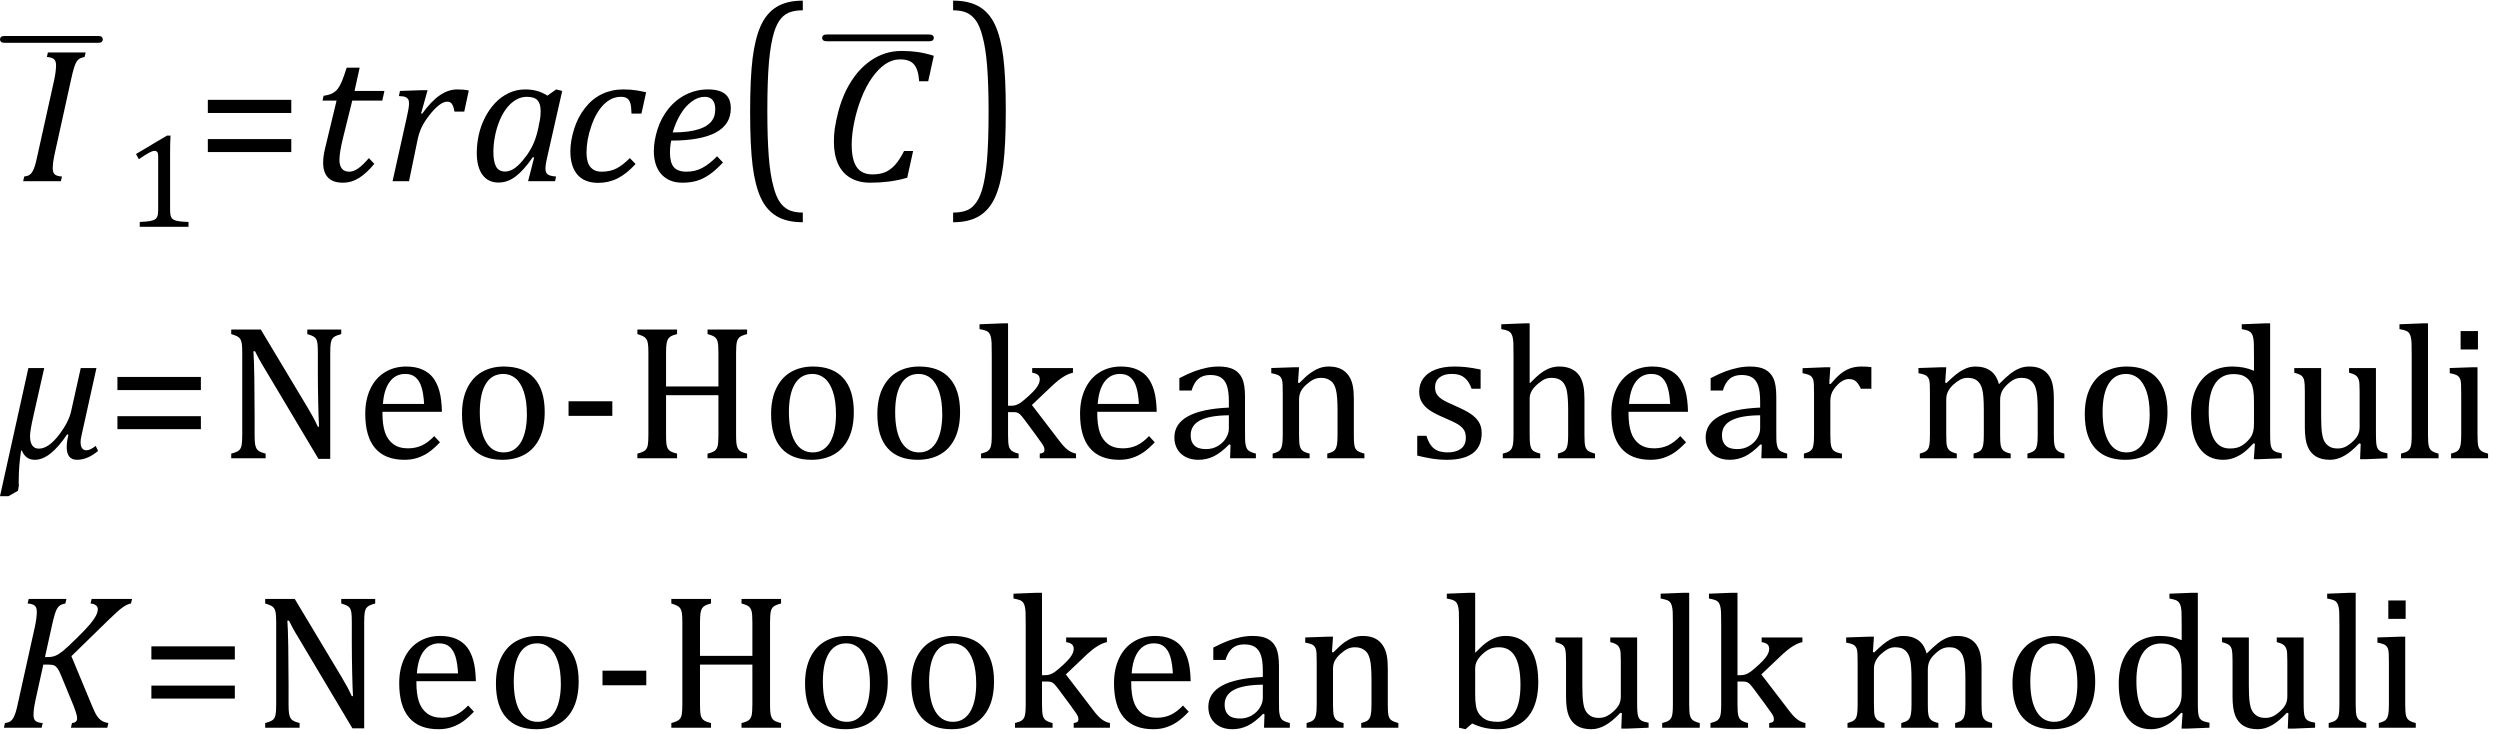
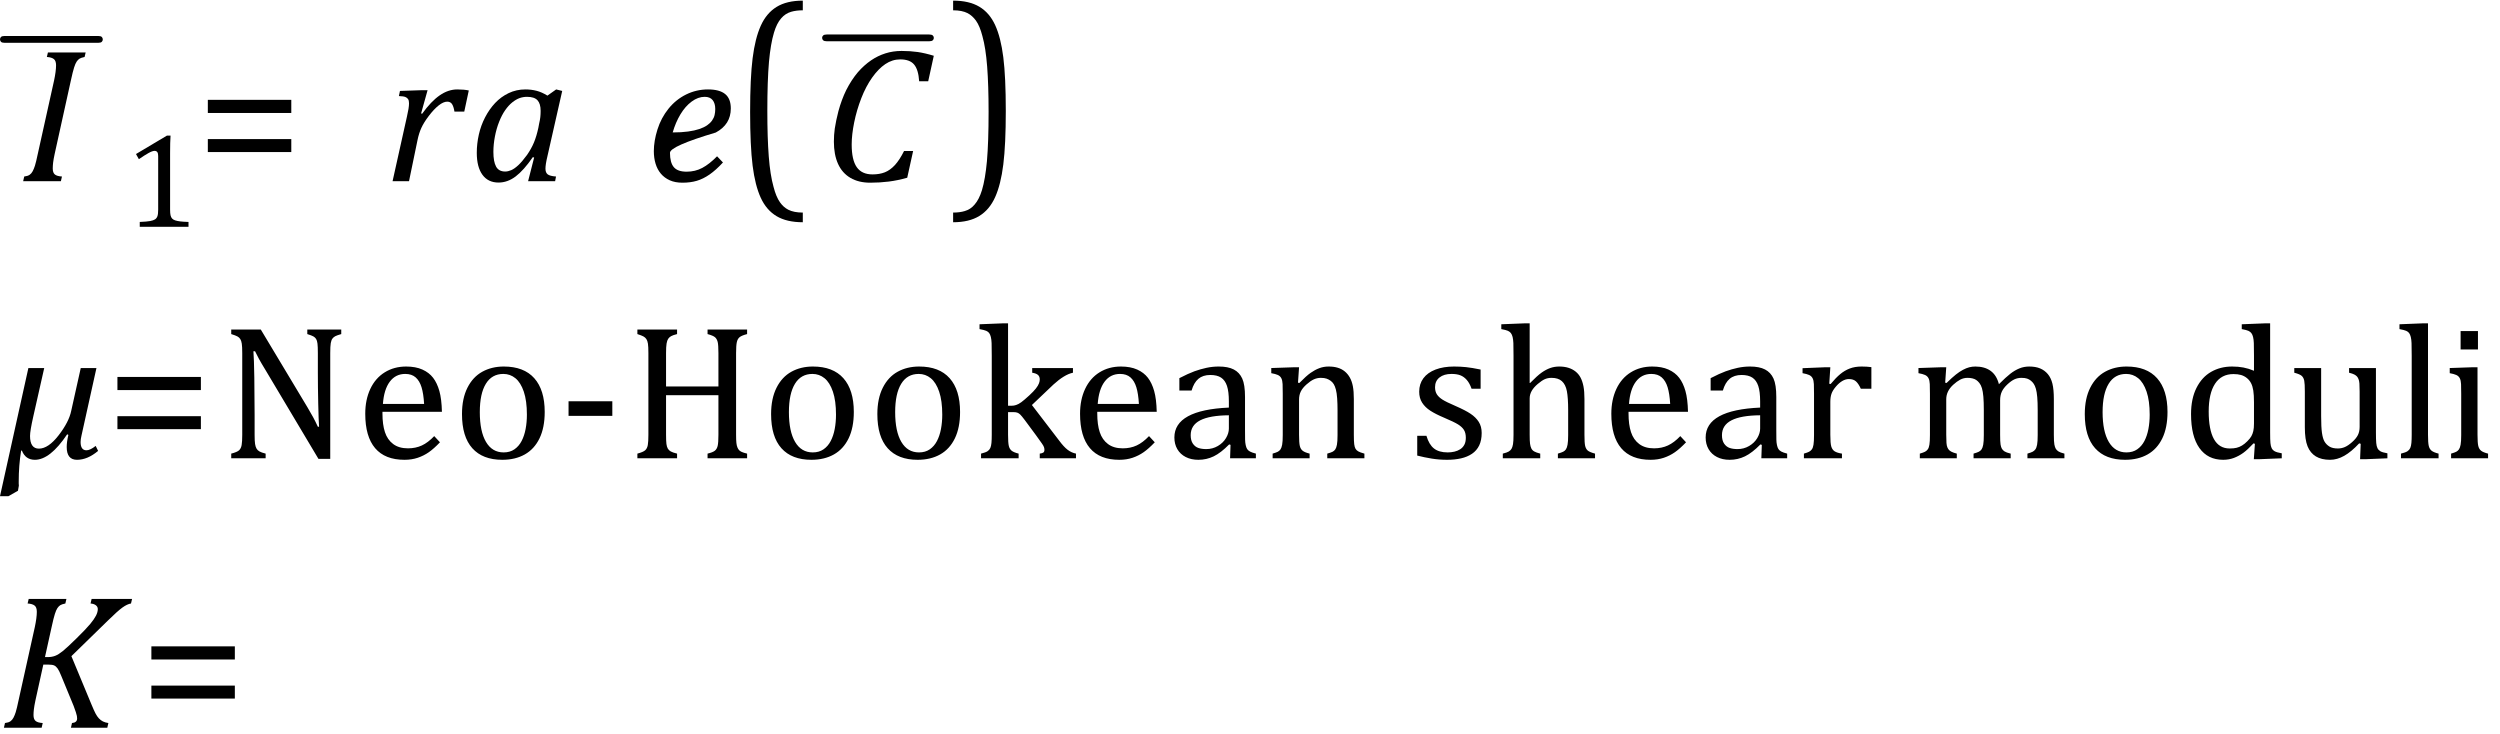
<svg xmlns="http://www.w3.org/2000/svg" stroke-dasharray="none" shape-rendering="auto" font-family="'Dialog'" width="258.813" text-rendering="auto" fill-opacity="1" contentScriptType="text/ecmascript" color-interpolation="auto" color-rendering="auto" preserveAspectRatio="xMidYMid meet" font-size="12" fill="black" stroke="black" image-rendering="auto" stroke-miterlimit="10" zoomAndPan="magnify" version="1.0" stroke-linecap="square" stroke-linejoin="miter" contentStyleType="text/css" font-style="normal" height="76" stroke-width="1" stroke-dashoffset="0" font-weight="normal" stroke-opacity="1" y="-31">
  <defs id="genericDefs" />
  <g>
    <g text-rendering="optimizeLegibility" transform="translate(1.992,18.758)" color-rendering="optimizeQuality" color-interpolation="linearRGB" image-rendering="optimizeQuality">
      <path d="M3.672 -2.844 Q3.547 -2.266 3.508 -1.93 Q3.469 -1.594 3.469 -1.312 Q3.469 -0.875 3.688 -0.695 Q3.906 -0.516 4.422 -0.484 L4.312 0 L0.406 0 L0.516 -0.484 Q0.891 -0.531 1.078 -0.664 Q1.266 -0.797 1.391 -1.031 Q1.516 -1.266 1.625 -1.602 Q1.734 -1.938 1.938 -2.906 L3.609 -10.438 Q3.703 -10.875 3.758 -11.289 Q3.812 -11.703 3.812 -12 Q3.812 -12.469 3.578 -12.648 Q3.344 -12.828 2.859 -12.859 L2.969 -13.328 L6.875 -13.328 L6.766 -12.859 Q6.391 -12.781 6.234 -12.68 Q6.078 -12.578 5.945 -12.383 Q5.812 -12.188 5.68 -11.773 Q5.547 -11.359 5.344 -10.422 L3.672 -2.844 Z" stroke="none" />
    </g>
    <g text-rendering="optimizeLegibility" transform="translate(0.219,15.555)" color-rendering="optimizeQuality" color-interpolation="linearRGB" image-rendering="optimizeQuality">
      <path d="M9.969 -11.125 L0.234 -11.125 Q-0.016 -11.125 -0.117 -11.227 Q-0.219 -11.328 -0.219 -11.484 Q-0.219 -11.625 -0.117 -11.727 Q-0.016 -11.828 0.234 -11.828 L9.969 -11.828 Q10.219 -11.828 10.32 -11.727 Q10.422 -11.625 10.422 -11.469 Q10.422 -11.328 10.32 -11.227 Q10.219 -11.125 9.969 -11.125 Z" stroke="none" />
    </g>
    <g text-rendering="optimizeLegibility" transform="translate(12.859,23.477)" color-rendering="optimizeQuality" color-interpolation="linearRGB" image-rendering="optimizeQuality">
      <path d="M4.75 -1.781 Q4.75 -1.391 4.797 -1.188 Q4.844 -0.984 4.953 -0.859 Q5.062 -0.734 5.273 -0.664 Q5.484 -0.594 5.805 -0.555 Q6.125 -0.516 6.656 -0.5 L6.656 0 L1.609 0 L1.609 -0.5 Q2.359 -0.531 2.688 -0.594 Q3.016 -0.656 3.188 -0.766 Q3.359 -0.875 3.438 -1.094 Q3.516 -1.312 3.516 -1.781 L3.516 -7.328 Q3.516 -7.609 3.422 -7.734 Q3.328 -7.859 3.141 -7.859 Q2.922 -7.859 2.516 -7.633 Q2.109 -7.406 1.516 -7 L1.219 -7.531 L4.422 -9.438 L4.797 -9.438 Q4.75 -8.781 4.75 -7.625 L4.75 -1.781 Z" stroke="none" />
    </g>
    <g text-rendering="optimizeLegibility" transform="translate(20.297,18.758)" color-rendering="optimizeQuality" color-interpolation="linearRGB" image-rendering="optimizeQuality">
      <path d="M1.219 -7.062 L1.219 -8.422 L9.859 -8.422 L9.859 -7.062 L1.219 -7.062 ZM1.219 -3.016 L1.219 -4.359 L9.859 -4.359 L9.859 -3.016 L1.219 -3.016 Z" stroke="none" />
    </g>
    <g text-rendering="optimizeLegibility" transform="translate(32.156,18.758)" color-rendering="optimizeQuality" color-interpolation="linearRGB" image-rendering="optimizeQuality">
-       <path d="M6.594 -1.797 Q5.797 -0.828 5.016 -0.336 Q4.234 0.156 3.344 0.156 Q2.312 0.156 1.805 -0.375 Q1.297 -0.906 1.297 -1.906 Q1.297 -2.516 1.469 -3.281 L2.688 -8.344 L1.234 -8.344 L1.344 -8.844 Q1.922 -8.922 2.258 -9.102 Q2.594 -9.281 2.82 -9.578 Q3.047 -9.875 3.242 -10.352 Q3.438 -10.828 3.734 -11.75 L5.078 -11.75 L4.547 -9.344 L7.641 -9.344 L7.422 -8.344 L4.312 -8.344 L3.375 -4.562 Q2.984 -2.984 2.984 -2.203 Q2.984 -1.609 3.242 -1.297 Q3.5 -0.984 4 -0.984 Q4.453 -0.984 4.945 -1.336 Q5.438 -1.688 6.031 -2.391 L6.594 -1.797 Z" stroke="none" />
-     </g>
+       </g>
    <g text-rendering="optimizeLegibility" transform="translate(39.797,18.758)" color-rendering="optimizeQuality" color-interpolation="linearRGB" image-rendering="optimizeQuality">
      <path d="M3.891 -9.422 L4.469 -9.422 L3.797 -7.016 L3.906 -6.984 Q4.828 -8.266 5.719 -8.883 Q6.609 -9.5 7.547 -9.5 Q8.25 -9.5 8.734 -9.391 L8.266 -7.203 L7.25 -7.203 Q7.172 -7.703 7.008 -7.969 Q6.844 -8.234 6.5 -8.234 Q6.109 -8.234 5.617 -7.844 Q5.125 -7.453 4.602 -6.766 Q4.078 -6.078 3.82 -5.508 Q3.562 -4.938 3.422 -4.234 L2.547 0 L0.844 0 L2.328 -6.672 Q2.547 -7.594 2.547 -8.062 Q2.547 -8.344 2.453 -8.492 Q2.359 -8.641 2.164 -8.719 Q1.969 -8.797 1.5 -8.812 L1.609 -9.344 L3.891 -9.422 Z" stroke="none" />
    </g>
    <g text-rendering="optimizeLegibility" transform="translate(48.531,18.758)" color-rendering="optimizeQuality" color-interpolation="linearRGB" image-rendering="optimizeQuality">
      <path d="M8.141 -8.859 L9.047 -9.5 L9.672 -9.344 L8.172 -2.719 Q8.031 -2.125 7.984 -1.812 Q7.938 -1.5 7.938 -1.297 Q7.938 -0.891 8.164 -0.711 Q8.391 -0.531 9.031 -0.484 L8.938 0 L6.141 0 L6.766 -2.453 L6.625 -2.484 Q5.688 -1.125 4.852 -0.492 Q4.016 0.141 3.078 0.141 Q2 0.141 1.414 -0.664 Q0.828 -1.469 0.828 -2.938 Q0.828 -3.875 1.039 -4.82 Q1.25 -5.766 1.688 -6.609 Q2.125 -7.453 2.727 -8.094 Q3.328 -8.734 4.125 -9.117 Q4.922 -9.5 5.859 -9.5 Q6.469 -9.5 7.016 -9.359 Q7.562 -9.219 8.141 -8.859 ZM7.281 -5.953 Q7.375 -6.344 7.406 -6.641 Q7.438 -6.938 7.438 -7.281 Q7.438 -8.031 7.109 -8.383 Q6.781 -8.734 6.031 -8.734 Q5.625 -8.734 5.258 -8.602 Q4.891 -8.469 4.508 -8.164 Q4.125 -7.859 3.773 -7.359 Q3.422 -6.859 3.141 -6.148 Q2.859 -5.438 2.703 -4.617 Q2.547 -3.797 2.547 -3.031 Q2.547 -2.016 2.828 -1.508 Q3.109 -1 3.766 -1 Q4.062 -1 4.391 -1.141 Q4.719 -1.281 5.117 -1.648 Q5.516 -2.016 6.031 -2.719 Q6.484 -3.375 6.75 -4.016 Q7.016 -4.656 7.203 -5.531 L7.281 -5.953 Z" stroke="none" />
    </g>
    <g text-rendering="optimizeLegibility" transform="translate(58.203,18.758)" color-rendering="optimizeQuality" color-interpolation="linearRGB" image-rendering="optimizeQuality">
-       <path d="M7.172 -7 Q7.156 -7.734 7.055 -8.07 Q6.953 -8.406 6.727 -8.57 Q6.5 -8.734 6.078 -8.734 Q5.094 -8.734 4.305 -7.945 Q3.516 -7.156 3.016 -5.719 Q2.516 -4.281 2.516 -2.953 Q2.516 -2.547 2.594 -2.18 Q2.672 -1.812 2.852 -1.555 Q3.031 -1.297 3.328 -1.141 Q3.625 -0.984 4.078 -0.984 Q4.969 -0.984 5.617 -1.32 Q6.266 -1.656 7 -2.391 L7.594 -1.781 Q6.672 -0.766 5.742 -0.297 Q4.812 0.172 3.734 0.172 Q2.312 0.172 1.578 -0.672 Q0.844 -1.516 0.844 -3.109 Q0.844 -4.156 1.234 -5.406 Q1.625 -6.656 2.383 -7.609 Q3.141 -8.562 4.141 -9.031 Q5.141 -9.5 6.297 -9.5 Q7.078 -9.5 7.656 -9.406 Q8.234 -9.312 8.688 -9.203 L8.203 -7 L7.172 -7 Z" stroke="none" />
-     </g>
+       </g>
    <g text-rendering="optimizeLegibility" transform="translate(66.891,18.758)" color-rendering="optimizeQuality" color-interpolation="linearRGB" image-rendering="optimizeQuality">
-       <path d="M7.953 -1.938 Q7.234 -1.156 6.57 -0.695 Q5.906 -0.234 5.242 -0.039 Q4.578 0.156 3.766 0.156 Q3 0.156 2.445 -0.094 Q1.891 -0.344 1.523 -0.781 Q1.156 -1.219 0.977 -1.812 Q0.797 -2.406 0.797 -3.109 Q0.797 -4.156 1.172 -5.352 Q1.547 -6.547 2.312 -7.5 Q3.078 -8.453 4.141 -8.977 Q5.203 -9.5 6.406 -9.5 Q7.594 -9.5 8.18 -9.023 Q8.766 -8.547 8.766 -7.531 Q8.766 -5.875 7.211 -5.039 Q5.656 -4.203 2.594 -4.203 Q2.469 -3.625 2.469 -2.938 Q2.469 -1.922 2.867 -1.453 Q3.266 -0.984 4.188 -0.984 Q5.078 -0.984 5.812 -1.375 Q6.547 -1.766 7.344 -2.578 L7.953 -1.938 ZM2.75 -5.047 Q3.656 -5.047 4.336 -5.141 Q5.016 -5.234 5.5 -5.398 Q5.984 -5.562 6.305 -5.781 Q6.625 -6 6.82 -6.273 Q7.016 -6.547 7.086 -6.844 Q7.156 -7.141 7.156 -7.469 Q7.156 -8.062 6.883 -8.398 Q6.609 -8.734 6.062 -8.734 Q5.375 -8.734 4.711 -8.242 Q4.047 -7.75 3.547 -6.914 Q3.047 -6.078 2.75 -5.047 Z" stroke="none" />
+       <path d="M7.953 -1.938 Q7.234 -1.156 6.57 -0.695 Q5.906 -0.234 5.242 -0.039 Q4.578 0.156 3.766 0.156 Q3 0.156 2.445 -0.094 Q1.891 -0.344 1.523 -0.781 Q1.156 -1.219 0.977 -1.812 Q0.797 -2.406 0.797 -3.109 Q0.797 -4.156 1.172 -5.352 Q1.547 -6.547 2.312 -7.5 Q3.078 -8.453 4.141 -8.977 Q5.203 -9.5 6.406 -9.5 Q7.594 -9.5 8.18 -9.023 Q8.766 -8.547 8.766 -7.531 Q8.766 -5.875 7.211 -5.039 Q2.469 -3.625 2.469 -2.938 Q2.469 -1.922 2.867 -1.453 Q3.266 -0.984 4.188 -0.984 Q5.078 -0.984 5.812 -1.375 Q6.547 -1.766 7.344 -2.578 L7.953 -1.938 ZM2.75 -5.047 Q3.656 -5.047 4.336 -5.141 Q5.016 -5.234 5.5 -5.398 Q5.984 -5.562 6.305 -5.781 Q6.625 -6 6.82 -6.273 Q7.016 -6.547 7.086 -6.844 Q7.156 -7.141 7.156 -7.469 Q7.156 -8.062 6.883 -8.398 Q6.609 -8.734 6.062 -8.734 Q5.375 -8.734 4.711 -8.242 Q4.047 -7.75 3.547 -6.914 Q3.047 -6.078 2.75 -5.047 Z" stroke="none" />
    </g>
    <g text-rendering="optimizeLegibility" transform="translate(75.891,17.67) matrix(1,0,0,1.256,0,0)" color-rendering="optimizeQuality" color-interpolation="linearRGB" image-rendering="optimizeQuality">
      <path d="M7.219 4.25 Q5.562 4.25 4.508 3.75 Q3.453 3.25 2.867 2.234 Q2.281 1.219 2.023 -0.414 Q1.766 -2.047 1.766 -4.844 Q1.766 -7.625 2.023 -9.266 Q2.281 -10.906 2.867 -11.945 Q3.453 -12.984 4.508 -13.5 Q5.562 -14.016 7.219 -14.016 L7.219 -13.219 Q6.531 -13.219 6 -13.094 Q5.406 -12.953 4.984 -12.562 Q4.516 -12.141 4.234 -11.375 Q3.891 -10.469 3.719 -8.984 Q3.547 -7.406 3.547 -4.922 Q3.547 -2.719 3.695 -1.18 Q3.844 0.359 4.188 1.328 Q4.453 2.156 4.859 2.609 Q5.219 3.016 5.719 3.219 Q6.297 3.453 7.219 3.453 L7.219 4.25 Z" stroke="none" />
    </g>
    <g text-rendering="optimizeLegibility" transform="translate(85.109,18.758)" color-rendering="optimizeQuality" color-interpolation="linearRGB" image-rendering="optimizeQuality">
      <path d="M11.562 -12.984 L10.984 -10.344 L10.047 -10.344 Q9.969 -11.547 9.523 -12.078 Q9.078 -12.609 8.094 -12.609 Q7.266 -12.609 6.547 -12.125 Q5.828 -11.641 5.18 -10.727 Q4.531 -9.812 4.055 -8.586 Q3.578 -7.359 3.32 -6.086 Q3.062 -4.812 3.062 -3.797 Q3.062 -2.203 3.586 -1.453 Q4.109 -0.703 5.219 -0.703 Q5.953 -0.703 6.5 -0.922 Q7.047 -1.141 7.531 -1.664 Q8.016 -2.188 8.484 -3.125 L9.422 -3.125 L8.812 -0.359 Q7.828 -0.078 6.898 0.039 Q5.969 0.156 4.984 0.156 Q3.781 0.156 2.93 -0.344 Q2.078 -0.844 1.648 -1.797 Q1.219 -2.75 1.219 -4.094 Q1.219 -4.797 1.312 -5.453 Q1.438 -6.281 1.688 -7.25 Q2.016 -8.453 2.5 -9.438 Q3.031 -10.484 3.703 -11.281 Q4.344 -12.016 5.078 -12.516 Q5.766 -12.984 6.555 -13.234 Q7.344 -13.484 8.234 -13.484 Q9.125 -13.484 9.883 -13.375 Q10.641 -13.266 11.562 -12.984 Z" stroke="none" />
    </g>
    <g text-rendering="optimizeLegibility" transform="translate(85.347,15.398) matrix(1.087,0,0,1,0,0)" color-rendering="optimizeQuality" color-interpolation="linearRGB" image-rendering="optimizeQuality">
      <path d="M9.969 -11.125 L0.234 -11.125 Q-0.016 -11.125 -0.117 -11.227 Q-0.219 -11.328 -0.219 -11.484 Q-0.219 -11.625 -0.117 -11.727 Q-0.016 -11.828 0.234 -11.828 L9.969 -11.828 Q10.219 -11.828 10.32 -11.727 Q10.422 -11.625 10.422 -11.469 Q10.422 -11.328 10.32 -11.227 Q10.219 -11.125 9.969 -11.125 Z" stroke="none" />
    </g>
    <g text-rendering="optimizeLegibility" transform="translate(98.25,17.67) matrix(1,0,0,1.256,0,0)" color-rendering="optimizeQuality" color-interpolation="linearRGB" image-rendering="optimizeQuality">
      <path d="M0.422 -14.016 Q2.078 -14.016 3.133 -13.516 Q4.188 -13.016 4.773 -12 Q5.359 -10.984 5.617 -9.352 Q5.875 -7.719 5.875 -4.922 Q5.875 -2.156 5.617 -0.508 Q5.359 1.141 4.773 2.18 Q4.188 3.219 3.133 3.734 Q2.078 4.25 0.422 4.25 L0.422 3.453 Q1.109 3.453 1.625 3.328 Q2.234 3.188 2.641 2.797 Q3.109 2.375 3.406 1.609 Q3.75 0.703 3.922 -0.781 Q4.094 -2.359 4.094 -4.844 Q4.094 -7.047 3.945 -8.586 Q3.797 -10.125 3.453 -11.094 Q3.188 -11.922 2.781 -12.375 Q2.406 -12.781 1.922 -12.984 Q1.344 -13.219 0.422 -13.219 L0.422 -14.016 Z" stroke="none" />
    </g>
    <g text-rendering="optimizeLegibility" transform="translate(0.094,47.445)" color-rendering="optimizeQuality" color-interpolation="linearRGB" image-rendering="optimizeQuality">
      <path d="M10.062 -0.766 Q8.969 0.156 7.875 0.156 Q6.812 0.156 6.812 -1.172 Q6.812 -1.688 6.984 -2.422 L6.859 -2.484 Q5.094 0.156 3.516 0.156 Q2.547 0.156 2.172 -0.797 L2.094 -0.797 Q1.844 0.734 1.844 2.406 L1.844 2.625 Q1.844 2.719 1.859 2.828 L1.766 3.359 L0.781 3.922 L-0.094 3.922 L2.844 -9.344 L4.484 -9.344 L3.359 -4.359 Q3.016 -2.844 3.016 -2.312 Q3.016 -1 3.938 -1 Q4.906 -1 5.977 -2.383 Q7.047 -3.766 7.281 -4.922 L8.266 -9.344 L9.891 -9.344 L8.344 -2.359 Q8.25 -1.969 8.25 -1.688 Q8.25 -0.828 8.859 -0.828 Q9.234 -0.828 9.812 -1.281 L10.062 -0.766 Z" stroke="none" />
    </g>
    <g text-rendering="optimizeLegibility" transform="translate(10.938,47.445)" color-rendering="optimizeQuality" color-interpolation="linearRGB" image-rendering="optimizeQuality">
      <path d="M1.219 -7.062 L1.219 -8.422 L9.859 -8.422 L9.859 -7.062 L1.219 -7.062 ZM1.219 -3.016 L1.219 -4.359 L9.859 -4.359 L9.859 -3.016 L1.219 -3.016 Z" stroke="none" />
    </g>
    <g text-rendering="optimizeLegibility" transform="translate(22.797,47.445)" color-rendering="optimizeQuality" color-interpolation="linearRGB" image-rendering="optimizeQuality">
      <path d="M9.031 -5.281 Q9.375 -4.703 9.617 -4.258 Q9.859 -3.812 10.109 -3.266 L10.234 -3.266 Q10.188 -3.875 10.148 -5.641 Q10.109 -7.406 10.109 -8.844 L10.109 -10.891 Q10.109 -11.562 10.07 -11.875 Q10.031 -12.188 9.93 -12.352 Q9.828 -12.516 9.648 -12.617 Q9.469 -12.719 9.016 -12.859 L9.016 -13.328 L12.531 -13.328 L12.531 -12.859 Q12.094 -12.734 11.914 -12.641 Q11.734 -12.547 11.617 -12.391 Q11.5 -12.234 11.445 -11.922 Q11.391 -11.609 11.391 -10.891 L11.391 0.062 L10.172 0.062 L4.734 -9.062 Q4.219 -9.906 4.008 -10.297 Q3.797 -10.688 3.609 -11.078 L3.438 -11.078 Q3.5 -10.328 3.531 -8.359 Q3.562 -6.391 3.562 -4.438 L3.562 -2.438 Q3.562 -1.781 3.609 -1.484 Q3.656 -1.188 3.758 -1.008 Q3.859 -0.828 4.062 -0.711 Q4.266 -0.594 4.703 -0.484 L4.703 0 L1.141 0 L1.141 -0.484 Q1.75 -0.641 1.953 -0.828 Q2.156 -1.016 2.219 -1.367 Q2.281 -1.719 2.281 -2.438 L2.281 -10.891 Q2.281 -11.562 2.234 -11.867 Q2.188 -12.172 2.078 -12.344 Q1.969 -12.516 1.781 -12.617 Q1.594 -12.719 1.141 -12.859 L1.141 -13.328 L4.203 -13.328 L9.031 -5.281 ZM22.75 -1.656 Q22.125 -1 21.602 -0.633 Q21.078 -0.266 20.453 -0.055 Q19.828 0.156 19.078 0.156 Q17.062 0.156 16.039 -1.047 Q15.016 -2.25 15.016 -4.609 Q15.016 -6.062 15.539 -7.18 Q16.062 -8.297 17.031 -8.898 Q18 -9.5 19.25 -9.5 Q20.234 -9.5 20.93 -9.188 Q21.625 -8.875 22.039 -8.336 Q22.453 -7.797 22.688 -6.969 Q22.922 -6.141 22.953 -4.812 L16.797 -4.812 L16.797 -4.641 Q16.797 -3.484 17.055 -2.703 Q17.312 -1.922 17.906 -1.477 Q18.5 -1.031 19.438 -1.031 Q20.234 -1.031 20.875 -1.328 Q21.516 -1.625 22.156 -2.297 L22.75 -1.656 ZM21.109 -5.625 Q21.047 -6.688 20.844 -7.352 Q20.641 -8.016 20.234 -8.375 Q19.828 -8.734 19.156 -8.734 Q18.156 -8.734 17.555 -7.93 Q16.953 -7.125 16.844 -5.625 L21.109 -5.625 ZM29.203 0.156 Q27.172 0.156 26.102 -1.039 Q25.031 -2.234 25.031 -4.578 Q25.031 -6.188 25.594 -7.305 Q26.156 -8.422 27.133 -8.961 Q28.109 -9.5 29.359 -9.5 Q31.438 -9.5 32.516 -8.289 Q33.594 -7.078 33.594 -4.797 Q33.594 -3.172 33.055 -2.062 Q32.516 -0.953 31.531 -0.398 Q30.547 0.156 29.203 0.156 ZM26.875 -4.781 Q26.875 -2.781 27.516 -1.695 Q28.156 -0.609 29.344 -0.609 Q30 -0.609 30.461 -0.93 Q30.922 -1.25 31.203 -1.789 Q31.484 -2.328 31.617 -3.031 Q31.75 -3.734 31.75 -4.516 Q31.75 -5.953 31.43 -6.898 Q31.109 -7.844 30.562 -8.289 Q30.016 -8.734 29.312 -8.734 Q28.125 -8.734 27.5 -7.711 Q26.875 -6.688 26.875 -4.781 ZM40.594 -4.391 L36.062 -4.391 L36.062 -5.906 L40.594 -5.906 L40.594 -4.391 ZM53.406 -2.438 Q53.406 -1.875 53.438 -1.594 Q53.469 -1.312 53.539 -1.141 Q53.609 -0.969 53.703 -0.859 Q53.797 -0.75 53.977 -0.664 Q54.156 -0.578 54.547 -0.484 L54.547 0 L50.453 0 L50.453 -0.484 Q50.984 -0.609 51.203 -0.781 Q51.422 -0.953 51.5 -1.289 Q51.578 -1.625 51.578 -2.438 L51.578 -6.531 L46.156 -6.531 L46.156 -2.438 Q46.156 -1.781 46.195 -1.484 Q46.234 -1.188 46.336 -1.008 Q46.438 -0.828 46.641 -0.711 Q46.844 -0.594 47.297 -0.484 L47.297 0 L43.188 0 L43.188 -0.484 Q43.781 -0.641 43.992 -0.828 Q44.203 -1.016 44.266 -1.367 Q44.328 -1.719 44.328 -2.438 L44.328 -10.891 Q44.328 -11.562 44.281 -11.867 Q44.234 -12.172 44.117 -12.344 Q44 -12.516 43.812 -12.617 Q43.625 -12.719 43.188 -12.859 L43.188 -13.328 L47.297 -13.328 L47.297 -12.859 Q46.859 -12.75 46.672 -12.641 Q46.484 -12.531 46.375 -12.367 Q46.266 -12.203 46.211 -11.883 Q46.156 -11.562 46.156 -10.891 L46.156 -7.438 L51.578 -7.438 L51.578 -10.891 Q51.578 -11.734 51.5 -12.047 Q51.422 -12.359 51.227 -12.531 Q51.031 -12.703 50.453 -12.859 L50.453 -13.328 L54.547 -13.328 L54.547 -12.859 Q54 -12.719 53.781 -12.547 Q53.562 -12.375 53.484 -12.031 Q53.406 -11.688 53.406 -10.891 L53.406 -2.438 ZM61.203 0.156 Q59.172 0.156 58.102 -1.039 Q57.031 -2.234 57.031 -4.578 Q57.031 -6.188 57.594 -7.305 Q58.156 -8.422 59.133 -8.961 Q60.109 -9.5 61.359 -9.5 Q63.438 -9.5 64.516 -8.289 Q65.594 -7.078 65.594 -4.797 Q65.594 -3.172 65.055 -2.062 Q64.516 -0.953 63.531 -0.398 Q62.547 0.156 61.203 0.156 ZM58.875 -4.781 Q58.875 -2.781 59.516 -1.695 Q60.156 -0.609 61.344 -0.609 Q62 -0.609 62.461 -0.93 Q62.922 -1.25 63.203 -1.789 Q63.484 -2.328 63.617 -3.031 Q63.75 -3.734 63.75 -4.516 Q63.75 -5.953 63.43 -6.898 Q63.109 -7.844 62.562 -8.289 Q62.016 -8.734 61.312 -8.734 Q60.125 -8.734 59.5 -7.711 Q58.875 -6.688 58.875 -4.781 ZM72.203 0.156 Q70.172 0.156 69.102 -1.039 Q68.031 -2.234 68.031 -4.578 Q68.031 -6.188 68.594 -7.305 Q69.156 -8.422 70.133 -8.961 Q71.109 -9.5 72.359 -9.5 Q74.438 -9.5 75.516 -8.289 Q76.594 -7.078 76.594 -4.797 Q76.594 -3.172 76.055 -2.062 Q75.516 -0.953 74.531 -0.398 Q73.547 0.156 72.203 0.156 ZM69.875 -4.781 Q69.875 -2.781 70.516 -1.695 Q71.156 -0.609 72.344 -0.609 Q73 -0.609 73.461 -0.93 Q73.922 -1.25 74.203 -1.789 Q74.484 -2.328 74.617 -3.031 Q74.75 -3.734 74.75 -4.516 Q74.75 -5.953 74.43 -6.898 Q74.109 -7.844 73.562 -8.289 Q73.016 -8.734 72.312 -8.734 Q71.125 -8.734 70.5 -7.711 Q69.875 -6.688 69.875 -4.781 ZM81.562 -5.438 L81.875 -5.438 Q82.188 -5.438 82.391 -5.516 Q82.641 -5.594 82.93 -5.805 Q83.219 -6.016 83.766 -6.516 Q84.219 -6.938 84.445 -7.227 Q84.672 -7.516 84.766 -7.766 Q84.844 -7.969 84.844 -8.172 Q84.844 -8.469 84.656 -8.633 Q84.469 -8.797 84.062 -8.859 L84.062 -9.344 L88.281 -9.344 L88.281 -8.859 Q87.828 -8.766 87.32 -8.453 Q86.812 -8.141 86.266 -7.641 L84.031 -5.516 L86.844 -1.844 Q87.328 -1.188 87.727 -0.883 Q88.125 -0.578 88.594 -0.484 L88.594 0 L84.844 0 L84.844 -0.484 Q85.094 -0.516 85.211 -0.594 Q85.328 -0.672 85.328 -0.875 Q85.328 -1.016 85.281 -1.156 Q85.234 -1.297 85.062 -1.539 Q84.891 -1.781 84.453 -2.391 L83.297 -3.953 Q82.969 -4.391 82.82 -4.531 Q82.672 -4.672 82.516 -4.727 Q82.359 -4.781 82.109 -4.781 L81.562 -4.781 L81.562 -2.438 Q81.562 -1.609 81.641 -1.281 Q81.719 -0.953 81.938 -0.781 Q82.156 -0.609 82.656 -0.484 L82.656 0 L78.766 0 L78.766 -0.484 Q79.266 -0.609 79.453 -0.742 Q79.641 -0.875 79.727 -1.07 Q79.812 -1.266 79.844 -1.594 Q79.875 -1.922 79.875 -2.438 L79.875 -10.609 Q79.875 -11.547 79.859 -11.922 Q79.844 -12.297 79.781 -12.555 Q79.719 -12.812 79.609 -12.961 Q79.5 -13.109 79.305 -13.195 Q79.109 -13.281 78.609 -13.375 L78.609 -13.875 L80.969 -13.969 L81.562 -13.969 L81.562 -5.438 ZM96.75 -1.656 Q96.125 -1 95.602 -0.633 Q95.078 -0.266 94.453 -0.055 Q93.828 0.156 93.078 0.156 Q91.062 0.156 90.039 -1.047 Q89.016 -2.25 89.016 -4.609 Q89.016 -6.062 89.539 -7.18 Q90.062 -8.297 91.031 -8.898 Q92 -9.5 93.25 -9.5 Q94.234 -9.5 94.93 -9.188 Q95.625 -8.875 96.039 -8.336 Q96.453 -7.797 96.688 -6.969 Q96.922 -6.141 96.953 -4.812 L90.797 -4.812 L90.797 -4.641 Q90.797 -3.484 91.055 -2.703 Q91.312 -1.922 91.906 -1.477 Q92.5 -1.031 93.438 -1.031 Q94.234 -1.031 94.875 -1.328 Q95.516 -1.625 96.156 -2.297 L96.75 -1.656 ZM95.109 -5.625 Q95.047 -6.688 94.844 -7.352 Q94.641 -8.016 94.234 -8.375 Q93.828 -8.734 93.156 -8.734 Q92.156 -8.734 91.555 -7.93 Q90.953 -7.125 90.844 -5.625 L95.109 -5.625 ZM104.594 -1.391 L104.453 -1.438 Q103.594 -0.562 102.852 -0.203 Q102.109 0.156 101.266 0.156 Q100.516 0.156 99.953 -0.133 Q99.391 -0.422 99.086 -0.945 Q98.781 -1.469 98.781 -2.156 Q98.781 -3.578 100.195 -4.352 Q101.609 -5.125 104.422 -5.25 L104.422 -5.891 Q104.422 -6.906 104.227 -7.492 Q104.031 -8.078 103.617 -8.352 Q103.203 -8.625 102.5 -8.625 Q101.734 -8.625 101.266 -8.227 Q100.797 -7.828 100.562 -7.016 L99.297 -7.016 L99.297 -8.297 Q100.234 -8.781 100.859 -9.008 Q101.484 -9.234 102.109 -9.367 Q102.734 -9.5 103.375 -9.5 Q104.344 -9.5 104.93 -9.195 Q105.516 -8.891 105.805 -8.258 Q106.094 -7.625 106.094 -6.344 L106.094 -2.938 Q106.094 -2.219 106.102 -1.922 Q106.109 -1.625 106.164 -1.367 Q106.219 -1.109 106.312 -0.961 Q106.406 -0.812 106.602 -0.703 Q106.797 -0.594 107.219 -0.484 L107.219 0 L104.547 0 L104.594 -1.391 ZM104.422 -4.453 Q102.438 -4.438 101.453 -3.93 Q100.469 -3.422 100.469 -2.391 Q100.469 -1.844 100.695 -1.516 Q100.922 -1.188 101.266 -1.07 Q101.609 -0.953 102.078 -0.953 Q102.734 -0.953 103.281 -1.273 Q103.828 -1.594 104.125 -2.094 Q104.422 -2.594 104.422 -3.078 L104.422 -4.453 ZM118.453 0 L114.609 0 L114.609 -0.484 Q115 -0.594 115.164 -0.68 Q115.328 -0.766 115.438 -0.922 Q115.547 -1.078 115.609 -1.406 Q115.672 -1.734 115.672 -2.406 L115.672 -4.969 Q115.672 -5.641 115.633 -6.203 Q115.594 -6.766 115.5 -7.117 Q115.406 -7.469 115.281 -7.672 Q115.156 -7.875 114.969 -8.016 Q114.781 -8.156 114.547 -8.242 Q114.312 -8.328 113.938 -8.328 Q113.562 -8.328 113.219 -8.172 Q112.875 -8.016 112.461 -7.648 Q112.047 -7.281 111.867 -6.914 Q111.688 -6.547 111.688 -6.078 L111.688 -2.438 Q111.688 -1.609 111.766 -1.281 Q111.844 -0.953 112.062 -0.781 Q112.281 -0.609 112.781 -0.484 L112.781 0 L108.953 0 L108.953 -0.484 Q109.328 -0.594 109.492 -0.68 Q109.656 -0.766 109.766 -0.922 Q109.875 -1.078 109.938 -1.406 Q110 -1.734 110 -2.406 L110 -6.672 Q110 -7.297 109.984 -7.68 Q109.969 -8.062 109.852 -8.289 Q109.734 -8.516 109.492 -8.625 Q109.25 -8.734 108.812 -8.812 L108.812 -9.344 L111.094 -9.422 L111.688 -9.422 L111.578 -7.828 L111.719 -7.797 Q112.438 -8.531 112.883 -8.844 Q113.328 -9.156 113.781 -9.328 Q114.234 -9.5 114.75 -9.5 Q115.281 -9.5 115.695 -9.375 Q116.109 -9.25 116.422 -8.992 Q116.734 -8.734 116.945 -8.359 Q117.156 -7.984 117.258 -7.461 Q117.359 -6.938 117.359 -6.125 L117.359 -2.438 Q117.359 -1.766 117.398 -1.461 Q117.438 -1.156 117.531 -0.992 Q117.625 -0.828 117.812 -0.719 Q118 -0.609 118.453 -0.484 L118.453 0 ZM130.484 -7.203 L129.547 -7.203 Q129.344 -7.781 129.047 -8.117 Q128.75 -8.453 128.383 -8.594 Q128.016 -8.734 127.469 -8.734 Q126.688 -8.734 126.227 -8.367 Q125.766 -8 125.766 -7.359 Q125.766 -6.922 125.953 -6.625 Q126.141 -6.328 126.531 -6.078 Q126.922 -5.828 127.906 -5.406 Q128.906 -4.969 129.445 -4.609 Q129.984 -4.25 130.289 -3.773 Q130.594 -3.297 130.594 -2.625 Q130.594 -1.859 130.336 -1.328 Q130.078 -0.797 129.594 -0.469 Q129.109 -0.141 128.453 0.008 Q127.797 0.156 127.016 0.156 Q126.188 0.156 125.422 0.031 Q124.656 -0.094 123.922 -0.281 L123.922 -2.328 L124.875 -2.328 Q125.141 -1.422 125.656 -1.016 Q126.172 -0.609 127.078 -0.609 Q127.438 -0.609 127.773 -0.688 Q128.109 -0.766 128.375 -0.938 Q128.641 -1.109 128.797 -1.398 Q128.953 -1.688 128.953 -2.125 Q128.953 -2.625 128.758 -2.938 Q128.562 -3.25 128.148 -3.508 Q127.734 -3.766 126.703 -4.203 Q125.812 -4.578 125.273 -4.93 Q124.734 -5.281 124.43 -5.758 Q124.125 -6.234 124.125 -6.891 Q124.125 -7.703 124.562 -8.289 Q125 -8.875 125.82 -9.188 Q126.641 -9.5 127.734 -9.5 Q128.375 -9.5 128.977 -9.438 Q129.578 -9.375 130.484 -9.188 L130.484 -7.203 ZM135.562 -7.797 L135.609 -7.797 Q136.359 -8.562 136.805 -8.875 Q137.25 -9.188 137.688 -9.344 Q138.125 -9.5 138.625 -9.5 Q139.156 -9.5 139.578 -9.367 Q140 -9.234 140.32 -8.977 Q140.641 -8.719 140.836 -8.344 Q141.031 -7.969 141.133 -7.445 Q141.234 -6.922 141.234 -6.125 L141.234 -2.438 Q141.234 -1.594 141.305 -1.289 Q141.375 -0.984 141.562 -0.812 Q141.75 -0.641 142.328 -0.484 L142.328 0 L138.484 0 L138.484 -0.484 Q138.859 -0.594 139.031 -0.68 Q139.203 -0.766 139.312 -0.922 Q139.422 -1.078 139.484 -1.406 Q139.547 -1.734 139.547 -2.406 L139.547 -4.969 Q139.547 -6.266 139.414 -6.953 Q139.281 -7.641 138.898 -7.984 Q138.516 -8.328 137.828 -8.328 Q137.438 -8.328 137.125 -8.188 Q136.812 -8.047 136.398 -7.695 Q135.984 -7.344 135.773 -6.977 Q135.562 -6.609 135.562 -6.188 L135.562 -2.438 Q135.562 -1.781 135.602 -1.5 Q135.641 -1.219 135.734 -1.023 Q135.828 -0.828 136.031 -0.711 Q136.234 -0.594 136.656 -0.484 L136.656 0 L132.781 0 L132.781 -0.484 Q133.219 -0.594 133.398 -0.703 Q133.578 -0.812 133.68 -0.977 Q133.781 -1.141 133.836 -1.453 Q133.891 -1.766 133.891 -2.438 L133.891 -10.609 Q133.891 -11.547 133.875 -11.922 Q133.859 -12.297 133.797 -12.555 Q133.734 -12.812 133.617 -12.961 Q133.5 -13.109 133.312 -13.195 Q133.125 -13.281 132.625 -13.375 L132.625 -13.875 L134.984 -13.969 L135.562 -13.969 L135.562 -7.797 ZM151.75 -1.656 Q151.125 -1 150.602 -0.633 Q150.078 -0.266 149.453 -0.055 Q148.828 0.156 148.078 0.156 Q146.062 0.156 145.039 -1.047 Q144.016 -2.25 144.016 -4.609 Q144.016 -6.062 144.539 -7.18 Q145.062 -8.297 146.031 -8.898 Q147 -9.5 148.25 -9.5 Q149.234 -9.5 149.93 -9.188 Q150.625 -8.875 151.039 -8.336 Q151.453 -7.797 151.688 -6.969 Q151.922 -6.141 151.953 -4.812 L145.797 -4.812 L145.797 -4.641 Q145.797 -3.484 146.055 -2.703 Q146.312 -1.922 146.906 -1.477 Q147.5 -1.031 148.438 -1.031 Q149.234 -1.031 149.875 -1.328 Q150.516 -1.625 151.156 -2.297 L151.75 -1.656 ZM150.109 -5.625 Q150.047 -6.688 149.844 -7.352 Q149.641 -8.016 149.234 -8.375 Q148.828 -8.734 148.156 -8.734 Q147.156 -8.734 146.555 -7.93 Q145.953 -7.125 145.844 -5.625 L150.109 -5.625 ZM159.594 -1.391 L159.453 -1.438 Q158.594 -0.562 157.852 -0.203 Q157.109 0.156 156.266 0.156 Q155.516 0.156 154.953 -0.133 Q154.391 -0.422 154.086 -0.945 Q153.781 -1.469 153.781 -2.156 Q153.781 -3.578 155.195 -4.352 Q156.609 -5.125 159.422 -5.25 L159.422 -5.891 Q159.422 -6.906 159.227 -7.492 Q159.031 -8.078 158.617 -8.352 Q158.203 -8.625 157.5 -8.625 Q156.734 -8.625 156.266 -8.227 Q155.797 -7.828 155.562 -7.016 L154.297 -7.016 L154.297 -8.297 Q155.234 -8.781 155.859 -9.008 Q156.484 -9.234 157.109 -9.367 Q157.734 -9.5 158.375 -9.5 Q159.344 -9.5 159.93 -9.195 Q160.516 -8.891 160.805 -8.258 Q161.094 -7.625 161.094 -6.344 L161.094 -2.938 Q161.094 -2.219 161.102 -1.922 Q161.109 -1.625 161.164 -1.367 Q161.219 -1.109 161.312 -0.961 Q161.406 -0.812 161.602 -0.703 Q161.797 -0.594 162.219 -0.484 L162.219 0 L159.547 0 L159.594 -1.391 ZM159.422 -4.453 Q157.438 -4.438 156.453 -3.93 Q155.469 -3.422 155.469 -2.391 Q155.469 -1.844 155.695 -1.516 Q155.922 -1.188 156.266 -1.07 Q156.609 -0.953 157.078 -0.953 Q157.734 -0.953 158.281 -1.273 Q158.828 -1.594 159.125 -2.094 Q159.422 -2.594 159.422 -3.078 L159.422 -4.453 ZM166.578 -7.719 L166.719 -7.688 Q167.266 -8.344 167.719 -8.719 Q168.172 -9.094 168.703 -9.297 Q169.234 -9.5 169.922 -9.5 Q170.484 -9.5 170.938 -9.438 L170.938 -7.203 L169.844 -7.203 Q169.609 -7.719 169.344 -7.961 Q169.078 -8.203 168.609 -8.203 Q168.266 -8.203 167.922 -8 Q167.578 -7.797 167.25 -7.406 Q166.922 -7.016 166.805 -6.672 Q166.688 -6.328 166.688 -5.859 L166.688 -2.438 Q166.688 -1.547 166.789 -1.211 Q166.891 -0.875 167.141 -0.719 Q167.391 -0.562 167.891 -0.484 L167.891 0 L163.953 0 L163.953 -0.484 Q164.328 -0.594 164.492 -0.68 Q164.656 -0.766 164.773 -0.922 Q164.891 -1.078 164.945 -1.406 Q165 -1.734 165 -2.406 L165 -6.672 Q165 -7.297 164.984 -7.68 Q164.969 -8.062 164.852 -8.289 Q164.734 -8.516 164.492 -8.625 Q164.25 -8.734 163.812 -8.812 L163.812 -9.328 L166.094 -9.422 L166.688 -9.422 L166.578 -7.719 ZM178.578 -7.828 L178.719 -7.797 Q179.312 -8.375 179.688 -8.672 Q180.062 -8.969 180.414 -9.156 Q180.766 -9.344 181.07 -9.422 Q181.375 -9.5 181.703 -9.5 Q182.672 -9.5 183.289 -9.047 Q183.906 -8.594 184.141 -7.672 Q184.875 -8.406 185.328 -8.758 Q185.781 -9.109 186.258 -9.305 Q186.734 -9.5 187.281 -9.5 Q187.938 -9.5 188.406 -9.305 Q188.875 -9.109 189.203 -8.719 Q189.531 -8.328 189.68 -7.727 Q189.828 -7.125 189.828 -6.125 L189.828 -2.438 Q189.828 -1.703 189.883 -1.422 Q189.938 -1.141 190.031 -0.984 Q190.125 -0.828 190.305 -0.711 Q190.484 -0.594 190.922 -0.484 L190.922 0 L187.094 0 L187.094 -0.484 Q187.469 -0.594 187.633 -0.68 Q187.797 -0.766 187.914 -0.922 Q188.031 -1.078 188.094 -1.406 Q188.156 -1.734 188.156 -2.406 L188.156 -4.969 Q188.156 -5.797 188.109 -6.336 Q188.062 -6.875 187.969 -7.195 Q187.875 -7.516 187.75 -7.703 Q187.625 -7.891 187.453 -8.031 Q187.281 -8.172 187.062 -8.25 Q186.844 -8.328 186.469 -8.328 Q186.078 -8.328 185.742 -8.172 Q185.406 -8.016 185.008 -7.641 Q184.609 -7.266 184.438 -6.891 Q184.266 -6.516 184.266 -6 L184.266 -2.438 Q184.266 -1.703 184.312 -1.422 Q184.359 -1.141 184.453 -0.984 Q184.547 -0.828 184.727 -0.711 Q184.906 -0.594 185.359 -0.484 L185.359 0 L181.516 0 L181.516 -0.484 Q181.891 -0.594 182.062 -0.68 Q182.234 -0.766 182.344 -0.922 Q182.453 -1.078 182.516 -1.406 Q182.578 -1.734 182.578 -2.406 L182.578 -4.969 Q182.578 -5.828 182.531 -6.375 Q182.484 -6.922 182.383 -7.258 Q182.281 -7.594 182.117 -7.797 Q181.953 -8 181.789 -8.109 Q181.625 -8.219 181.398 -8.273 Q181.172 -8.328 180.891 -8.328 Q180.484 -8.328 180.133 -8.141 Q179.781 -7.953 179.414 -7.617 Q179.047 -7.281 178.867 -6.906 Q178.688 -6.531 178.688 -6.109 L178.688 -2.438 Q178.688 -1.891 178.711 -1.594 Q178.734 -1.297 178.805 -1.133 Q178.875 -0.969 178.969 -0.867 Q179.062 -0.766 179.242 -0.672 Q179.422 -0.578 179.781 -0.484 L179.781 0 L175.953 0 L175.953 -0.484 Q176.328 -0.594 176.492 -0.68 Q176.656 -0.766 176.773 -0.922 Q176.891 -1.078 176.945 -1.406 Q177 -1.734 177 -2.406 L177 -6.672 Q177 -7.297 176.984 -7.68 Q176.969 -8.062 176.852 -8.289 Q176.734 -8.516 176.492 -8.625 Q176.25 -8.734 175.812 -8.812 L175.812 -9.344 L178.094 -9.422 L178.688 -9.422 L178.578 -7.828 ZM197.203 0.156 Q195.172 0.156 194.102 -1.039 Q193.031 -2.234 193.031 -4.578 Q193.031 -6.188 193.594 -7.305 Q194.156 -8.422 195.133 -8.961 Q196.109 -9.5 197.359 -9.5 Q199.438 -9.5 200.516 -8.289 Q201.594 -7.078 201.594 -4.797 Q201.594 -3.172 201.055 -2.062 Q200.516 -0.953 199.531 -0.398 Q198.547 0.156 197.203 0.156 ZM194.875 -4.781 Q194.875 -2.781 195.516 -1.695 Q196.156 -0.609 197.344 -0.609 Q198 -0.609 198.461 -0.93 Q198.922 -1.25 199.203 -1.789 Q199.484 -2.328 199.617 -3.031 Q199.75 -3.734 199.75 -4.516 Q199.75 -5.953 199.43 -6.898 Q199.109 -7.844 198.562 -8.289 Q198.016 -8.734 197.312 -8.734 Q196.125 -8.734 195.5 -7.711 Q194.875 -6.688 194.875 -4.781 ZM210.547 -10.609 Q210.547 -11.547 210.531 -11.922 Q210.516 -12.297 210.453 -12.555 Q210.391 -12.812 210.273 -12.961 Q210.156 -13.109 209.969 -13.195 Q209.781 -13.281 209.281 -13.375 L209.281 -13.875 L211.641 -13.969 L212.219 -13.969 L212.219 -2.672 Q212.219 -1.906 212.25 -1.578 Q212.281 -1.25 212.375 -1.055 Q212.469 -0.859 212.68 -0.734 Q212.891 -0.609 213.422 -0.516 L213.422 0 L211.109 0.094 L210.531 0.094 L210.641 -1.5 L210.5 -1.547 Q209.891 -0.891 209.438 -0.562 Q208.984 -0.234 208.469 -0.039 Q207.953 0.156 207.359 0.156 Q205.766 0.156 204.898 -1.062 Q204.031 -2.281 204.031 -4.578 Q204.031 -6.172 204.594 -7.289 Q205.156 -8.406 206.117 -8.953 Q207.078 -9.5 208.281 -9.5 Q208.922 -9.5 209.453 -9.398 Q209.984 -9.297 210.547 -9.062 L210.547 -10.609 ZM210.547 -5.797 Q210.547 -6.547 210.477 -7.008 Q210.406 -7.469 210.242 -7.781 Q210.078 -8.094 209.805 -8.312 Q209.531 -8.531 209.203 -8.625 Q208.875 -8.719 208.422 -8.719 Q207.172 -8.719 206.516 -7.719 Q205.859 -6.719 205.859 -4.844 Q205.859 -2.969 206.398 -1.992 Q206.938 -1.016 208.031 -1.016 Q208.453 -1.016 208.742 -1.086 Q209.031 -1.156 209.305 -1.32 Q209.578 -1.484 209.859 -1.766 Q210.141 -2.047 210.273 -2.281 Q210.406 -2.516 210.477 -2.82 Q210.547 -3.125 210.547 -3.609 L210.547 -5.797 ZM214.719 -9.344 L217.5 -9.344 L217.5 -4.359 Q217.5 -3.219 217.586 -2.625 Q217.672 -2.031 217.852 -1.727 Q218.031 -1.422 218.352 -1.219 Q218.672 -1.016 219.234 -1.016 Q219.609 -1.016 219.953 -1.164 Q220.297 -1.312 220.711 -1.68 Q221.125 -2.047 221.305 -2.406 Q221.484 -2.766 221.484 -3.25 L221.484 -6.906 Q221.484 -7.469 221.461 -7.75 Q221.438 -8.031 221.367 -8.203 Q221.297 -8.375 221.203 -8.477 Q221.109 -8.578 220.938 -8.672 Q220.766 -8.766 220.391 -8.859 L220.391 -9.344 L223.172 -9.344 L223.172 -2.672 Q223.172 -1.922 223.203 -1.586 Q223.234 -1.25 223.328 -1.055 Q223.422 -0.859 223.625 -0.734 Q223.828 -0.609 224.359 -0.516 L224.359 0 L222.125 0.094 L221.531 0.094 L221.594 -1.5 L221.438 -1.547 Q220.625 -0.672 219.891 -0.258 Q219.156 0.156 218.422 0.156 Q217.531 0.156 216.953 -0.195 Q216.375 -0.547 216.094 -1.242 Q215.812 -1.938 215.812 -3.219 L215.812 -6.906 Q215.812 -7.719 215.75 -8.031 Q215.688 -8.344 215.5 -8.523 Q215.312 -8.703 214.719 -8.859 L214.719 -9.344 ZM228.562 -2.438 Q228.562 -1.609 228.641 -1.281 Q228.719 -0.953 228.938 -0.781 Q229.156 -0.609 229.656 -0.484 L229.656 0 L225.766 0 L225.766 -0.484 Q226.266 -0.609 226.453 -0.742 Q226.641 -0.875 226.727 -1.07 Q226.812 -1.266 226.844 -1.594 Q226.875 -1.922 226.875 -2.438 L226.875 -10.609 Q226.875 -11.547 226.859 -11.922 Q226.844 -12.297 226.781 -12.555 Q226.719 -12.812 226.609 -12.961 Q226.5 -13.109 226.305 -13.195 Q226.109 -13.281 225.609 -13.375 L225.609 -13.875 L227.969 -13.969 L228.562 -13.969 L228.562 -2.438 ZM233.734 -13.172 L233.734 -11.266 L231.938 -11.266 L231.938 -13.172 L233.734 -13.172 ZM230.953 -0.484 Q231.328 -0.594 231.492 -0.68 Q231.656 -0.766 231.766 -0.922 Q231.875 -1.078 231.938 -1.406 Q232 -1.734 232 -2.406 L232 -6.672 Q232 -7.297 231.984 -7.68 Q231.969 -8.062 231.852 -8.289 Q231.734 -8.516 231.492 -8.625 Q231.25 -8.734 230.812 -8.812 L230.812 -9.344 L233.094 -9.422 L233.688 -9.422 L233.688 -2.438 Q233.688 -1.609 233.766 -1.281 Q233.844 -0.953 234.062 -0.781 Q234.281 -0.609 234.781 -0.484 L234.781 0 L230.953 0 L230.953 -0.484 Z" stroke="none" />
    </g>
    <g text-rendering="optimizeLegibility" transform="translate(0,75.336)" color-rendering="optimizeQuality" color-interpolation="linearRGB" image-rendering="optimizeQuality">
      <path d="M4.656 -7.312 L4.969 -7.312 Q5.375 -7.312 5.719 -7.445 Q6.062 -7.578 6.508 -7.938 Q6.953 -8.297 7.938 -9.266 Q8.922 -10.234 9.336 -10.734 Q9.75 -11.234 9.938 -11.602 Q10.125 -11.969 10.125 -12.281 Q10.125 -12.516 9.93 -12.672 Q9.734 -12.828 9.375 -12.859 L9.484 -13.328 L13.672 -13.328 L13.562 -12.859 Q13.172 -12.797 12.68 -12.445 Q12.188 -12.094 11.172 -11.094 L7.391 -7.406 L9.469 -2.406 Q9.734 -1.766 9.891 -1.469 Q10.047 -1.172 10.234 -0.969 Q10.422 -0.766 10.656 -0.648 Q10.891 -0.531 11.219 -0.484 L11.109 0 L7.344 0 L7.453 -0.484 Q7.984 -0.531 7.984 -0.953 Q7.984 -1.078 7.961 -1.211 Q7.938 -1.344 7.852 -1.609 Q7.766 -1.875 7.625 -2.25 L6.344 -5.359 Q6.125 -5.906 5.961 -6.133 Q5.797 -6.359 5.609 -6.445 Q5.422 -6.531 5.031 -6.531 L4.484 -6.531 L3.672 -2.844 Q3.547 -2.25 3.508 -1.914 Q3.469 -1.578 3.469 -1.312 Q3.469 -0.875 3.688 -0.695 Q3.906 -0.516 4.422 -0.484 L4.312 0 L0.406 0 L0.516 -0.484 Q0.891 -0.531 1.078 -0.664 Q1.266 -0.797 1.391 -1.031 Q1.516 -1.266 1.625 -1.602 Q1.734 -1.938 1.938 -2.906 L3.609 -10.438 Q3.703 -10.875 3.758 -11.289 Q3.812 -11.703 3.812 -12 Q3.812 -12.469 3.578 -12.648 Q3.344 -12.828 2.859 -12.859 L2.969 -13.328 L6.875 -13.328 L6.766 -12.859 Q6.391 -12.781 6.234 -12.68 Q6.078 -12.578 5.945 -12.383 Q5.812 -12.188 5.68 -11.773 Q5.547 -11.359 5.344 -10.422 L4.656 -7.312 Z" stroke="none" />
    </g>
    <g text-rendering="optimizeLegibility" transform="translate(14.453,75.336)" color-rendering="optimizeQuality" color-interpolation="linearRGB" image-rendering="optimizeQuality">
      <path d="M1.219 -7.062 L1.219 -8.422 L9.859 -8.422 L9.859 -7.062 L1.219 -7.062 ZM1.219 -3.016 L1.219 -4.359 L9.859 -4.359 L9.859 -3.016 L1.219 -3.016 Z" stroke="none" />
    </g>
    <g text-rendering="optimizeLegibility" transform="translate(26.312,75.336)" color-rendering="optimizeQuality" color-interpolation="linearRGB" image-rendering="optimizeQuality">
-       <path d="M9.031 -5.281 Q9.375 -4.703 9.617 -4.258 Q9.859 -3.812 10.109 -3.266 L10.234 -3.266 Q10.188 -3.875 10.148 -5.641 Q10.109 -7.406 10.109 -8.844 L10.109 -10.891 Q10.109 -11.562 10.07 -11.875 Q10.031 -12.188 9.93 -12.352 Q9.828 -12.516 9.648 -12.617 Q9.469 -12.719 9.016 -12.859 L9.016 -13.328 L12.531 -13.328 L12.531 -12.859 Q12.094 -12.734 11.914 -12.641 Q11.734 -12.547 11.617 -12.391 Q11.5 -12.234 11.445 -11.922 Q11.391 -11.609 11.391 -10.891 L11.391 0.062 L10.172 0.062 L4.734 -9.062 Q4.219 -9.906 4.008 -10.297 Q3.797 -10.688 3.609 -11.078 L3.438 -11.078 Q3.5 -10.328 3.531 -8.359 Q3.562 -6.391 3.562 -4.438 L3.562 -2.438 Q3.562 -1.781 3.609 -1.484 Q3.656 -1.188 3.758 -1.008 Q3.859 -0.828 4.062 -0.711 Q4.266 -0.594 4.703 -0.484 L4.703 0 L1.141 0 L1.141 -0.484 Q1.75 -0.641 1.953 -0.828 Q2.156 -1.016 2.219 -1.367 Q2.281 -1.719 2.281 -2.438 L2.281 -10.891 Q2.281 -11.562 2.234 -11.867 Q2.188 -12.172 2.078 -12.344 Q1.969 -12.516 1.781 -12.617 Q1.594 -12.719 1.141 -12.859 L1.141 -13.328 L4.203 -13.328 L9.031 -5.281 ZM22.75 -1.656 Q22.125 -1 21.602 -0.633 Q21.078 -0.266 20.453 -0.055 Q19.828 0.156 19.078 0.156 Q17.062 0.156 16.039 -1.047 Q15.016 -2.25 15.016 -4.609 Q15.016 -6.062 15.539 -7.18 Q16.062 -8.297 17.031 -8.898 Q18 -9.5 19.25 -9.5 Q20.234 -9.5 20.93 -9.188 Q21.625 -8.875 22.039 -8.336 Q22.453 -7.797 22.688 -6.969 Q22.922 -6.141 22.953 -4.812 L16.797 -4.812 L16.797 -4.641 Q16.797 -3.484 17.055 -2.703 Q17.312 -1.922 17.906 -1.477 Q18.5 -1.031 19.438 -1.031 Q20.234 -1.031 20.875 -1.328 Q21.516 -1.625 22.156 -2.297 L22.75 -1.656 ZM21.109 -5.625 Q21.047 -6.688 20.844 -7.352 Q20.641 -8.016 20.234 -8.375 Q19.828 -8.734 19.156 -8.734 Q18.156 -8.734 17.555 -7.93 Q16.953 -7.125 16.844 -5.625 L21.109 -5.625 ZM29.203 0.156 Q27.172 0.156 26.102 -1.039 Q25.031 -2.234 25.031 -4.578 Q25.031 -6.188 25.594 -7.305 Q26.156 -8.422 27.133 -8.961 Q28.109 -9.5 29.359 -9.5 Q31.438 -9.5 32.516 -8.289 Q33.594 -7.078 33.594 -4.797 Q33.594 -3.172 33.055 -2.062 Q32.516 -0.953 31.531 -0.398 Q30.547 0.156 29.203 0.156 ZM26.875 -4.781 Q26.875 -2.781 27.516 -1.695 Q28.156 -0.609 29.344 -0.609 Q30 -0.609 30.461 -0.93 Q30.922 -1.25 31.203 -1.789 Q31.484 -2.328 31.617 -3.031 Q31.75 -3.734 31.75 -4.516 Q31.75 -5.953 31.43 -6.898 Q31.109 -7.844 30.562 -8.289 Q30.016 -8.734 29.312 -8.734 Q28.125 -8.734 27.5 -7.711 Q26.875 -6.688 26.875 -4.781 ZM40.594 -4.391 L36.062 -4.391 L36.062 -5.906 L40.594 -5.906 L40.594 -4.391 ZM53.406 -2.438 Q53.406 -1.875 53.438 -1.594 Q53.469 -1.312 53.539 -1.141 Q53.609 -0.969 53.703 -0.859 Q53.797 -0.75 53.977 -0.664 Q54.156 -0.578 54.547 -0.484 L54.547 0 L50.453 0 L50.453 -0.484 Q50.984 -0.609 51.203 -0.781 Q51.422 -0.953 51.5 -1.289 Q51.578 -1.625 51.578 -2.438 L51.578 -6.531 L46.156 -6.531 L46.156 -2.438 Q46.156 -1.781 46.195 -1.484 Q46.234 -1.188 46.336 -1.008 Q46.438 -0.828 46.641 -0.711 Q46.844 -0.594 47.297 -0.484 L47.297 0 L43.188 0 L43.188 -0.484 Q43.781 -0.641 43.992 -0.828 Q44.203 -1.016 44.266 -1.367 Q44.328 -1.719 44.328 -2.438 L44.328 -10.891 Q44.328 -11.562 44.281 -11.867 Q44.234 -12.172 44.117 -12.344 Q44 -12.516 43.812 -12.617 Q43.625 -12.719 43.188 -12.859 L43.188 -13.328 L47.297 -13.328 L47.297 -12.859 Q46.859 -12.75 46.672 -12.641 Q46.484 -12.531 46.375 -12.367 Q46.266 -12.203 46.211 -11.883 Q46.156 -11.562 46.156 -10.891 L46.156 -7.438 L51.578 -7.438 L51.578 -10.891 Q51.578 -11.734 51.5 -12.047 Q51.422 -12.359 51.227 -12.531 Q51.031 -12.703 50.453 -12.859 L50.453 -13.328 L54.547 -13.328 L54.547 -12.859 Q54 -12.719 53.781 -12.547 Q53.562 -12.375 53.484 -12.031 Q53.406 -11.688 53.406 -10.891 L53.406 -2.438 ZM61.203 0.156 Q59.172 0.156 58.102 -1.039 Q57.031 -2.234 57.031 -4.578 Q57.031 -6.188 57.594 -7.305 Q58.156 -8.422 59.133 -8.961 Q60.109 -9.5 61.359 -9.5 Q63.438 -9.5 64.516 -8.289 Q65.594 -7.078 65.594 -4.797 Q65.594 -3.172 65.055 -2.062 Q64.516 -0.953 63.531 -0.398 Q62.547 0.156 61.203 0.156 ZM58.875 -4.781 Q58.875 -2.781 59.516 -1.695 Q60.156 -0.609 61.344 -0.609 Q62 -0.609 62.461 -0.93 Q62.922 -1.25 63.203 -1.789 Q63.484 -2.328 63.617 -3.031 Q63.75 -3.734 63.75 -4.516 Q63.75 -5.953 63.43 -6.898 Q63.109 -7.844 62.562 -8.289 Q62.016 -8.734 61.312 -8.734 Q60.125 -8.734 59.5 -7.711 Q58.875 -6.688 58.875 -4.781 ZM72.203 0.156 Q70.172 0.156 69.102 -1.039 Q68.031 -2.234 68.031 -4.578 Q68.031 -6.188 68.594 -7.305 Q69.156 -8.422 70.133 -8.961 Q71.109 -9.5 72.359 -9.5 Q74.438 -9.5 75.516 -8.289 Q76.594 -7.078 76.594 -4.797 Q76.594 -3.172 76.055 -2.062 Q75.516 -0.953 74.531 -0.398 Q73.547 0.156 72.203 0.156 ZM69.875 -4.781 Q69.875 -2.781 70.516 -1.695 Q71.156 -0.609 72.344 -0.609 Q73 -0.609 73.461 -0.93 Q73.922 -1.25 74.203 -1.789 Q74.484 -2.328 74.617 -3.031 Q74.75 -3.734 74.75 -4.516 Q74.75 -5.953 74.43 -6.898 Q74.109 -7.844 73.562 -8.289 Q73.016 -8.734 72.312 -8.734 Q71.125 -8.734 70.5 -7.711 Q69.875 -6.688 69.875 -4.781 ZM81.562 -5.438 L81.875 -5.438 Q82.188 -5.438 82.391 -5.516 Q82.641 -5.594 82.93 -5.805 Q83.219 -6.016 83.766 -6.516 Q84.219 -6.938 84.445 -7.227 Q84.672 -7.516 84.766 -7.766 Q84.844 -7.969 84.844 -8.172 Q84.844 -8.469 84.656 -8.633 Q84.469 -8.797 84.062 -8.859 L84.062 -9.344 L88.281 -9.344 L88.281 -8.859 Q87.828 -8.766 87.32 -8.453 Q86.812 -8.141 86.266 -7.641 L84.031 -5.516 L86.844 -1.844 Q87.328 -1.188 87.727 -0.883 Q88.125 -0.578 88.594 -0.484 L88.594 0 L84.844 0 L84.844 -0.484 Q85.094 -0.516 85.211 -0.594 Q85.328 -0.672 85.328 -0.875 Q85.328 -1.016 85.281 -1.156 Q85.234 -1.297 85.062 -1.539 Q84.891 -1.781 84.453 -2.391 L83.297 -3.953 Q82.969 -4.391 82.82 -4.531 Q82.672 -4.672 82.516 -4.727 Q82.359 -4.781 82.109 -4.781 L81.562 -4.781 L81.562 -2.438 Q81.562 -1.609 81.641 -1.281 Q81.719 -0.953 81.938 -0.781 Q82.156 -0.609 82.656 -0.484 L82.656 0 L78.766 0 L78.766 -0.484 Q79.266 -0.609 79.453 -0.742 Q79.641 -0.875 79.727 -1.07 Q79.812 -1.266 79.844 -1.594 Q79.875 -1.922 79.875 -2.438 L79.875 -10.609 Q79.875 -11.547 79.859 -11.922 Q79.844 -12.297 79.781 -12.555 Q79.719 -12.812 79.609 -12.961 Q79.5 -13.109 79.305 -13.195 Q79.109 -13.281 78.609 -13.375 L78.609 -13.875 L80.969 -13.969 L81.562 -13.969 L81.562 -5.438 ZM96.75 -1.656 Q96.125 -1 95.602 -0.633 Q95.078 -0.266 94.453 -0.055 Q93.828 0.156 93.078 0.156 Q91.062 0.156 90.039 -1.047 Q89.016 -2.25 89.016 -4.609 Q89.016 -6.062 89.539 -7.18 Q90.062 -8.297 91.031 -8.898 Q92 -9.5 93.25 -9.5 Q94.234 -9.5 94.93 -9.188 Q95.625 -8.875 96.039 -8.336 Q96.453 -7.797 96.688 -6.969 Q96.922 -6.141 96.953 -4.812 L90.797 -4.812 L90.797 -4.641 Q90.797 -3.484 91.055 -2.703 Q91.312 -1.922 91.906 -1.477 Q92.5 -1.031 93.438 -1.031 Q94.234 -1.031 94.875 -1.328 Q95.516 -1.625 96.156 -2.297 L96.75 -1.656 ZM95.109 -5.625 Q95.047 -6.688 94.844 -7.352 Q94.641 -8.016 94.234 -8.375 Q93.828 -8.734 93.156 -8.734 Q92.156 -8.734 91.555 -7.93 Q90.953 -7.125 90.844 -5.625 L95.109 -5.625 ZM104.594 -1.391 L104.453 -1.438 Q103.594 -0.562 102.852 -0.203 Q102.109 0.156 101.266 0.156 Q100.516 0.156 99.953 -0.133 Q99.391 -0.422 99.086 -0.945 Q98.781 -1.469 98.781 -2.156 Q98.781 -3.578 100.195 -4.352 Q101.609 -5.125 104.422 -5.25 L104.422 -5.891 Q104.422 -6.906 104.227 -7.492 Q104.031 -8.078 103.617 -8.352 Q103.203 -8.625 102.5 -8.625 Q101.734 -8.625 101.266 -8.227 Q100.797 -7.828 100.562 -7.016 L99.297 -7.016 L99.297 -8.297 Q100.234 -8.781 100.859 -9.008 Q101.484 -9.234 102.109 -9.367 Q102.734 -9.5 103.375 -9.5 Q104.344 -9.5 104.93 -9.195 Q105.516 -8.891 105.805 -8.258 Q106.094 -7.625 106.094 -6.344 L106.094 -2.938 Q106.094 -2.219 106.102 -1.922 Q106.109 -1.625 106.164 -1.367 Q106.219 -1.109 106.312 -0.961 Q106.406 -0.812 106.602 -0.703 Q106.797 -0.594 107.219 -0.484 L107.219 0 L104.547 0 L104.594 -1.391 ZM104.422 -4.453 Q102.438 -4.438 101.453 -3.93 Q100.469 -3.422 100.469 -2.391 Q100.469 -1.844 100.695 -1.516 Q100.922 -1.188 101.266 -1.07 Q101.609 -0.953 102.078 -0.953 Q102.734 -0.953 103.281 -1.273 Q103.828 -1.594 104.125 -2.094 Q104.422 -2.594 104.422 -3.078 L104.422 -4.453 ZM118.453 0 L114.609 0 L114.609 -0.484 Q115 -0.594 115.164 -0.68 Q115.328 -0.766 115.438 -0.922 Q115.547 -1.078 115.609 -1.406 Q115.672 -1.734 115.672 -2.406 L115.672 -4.969 Q115.672 -5.641 115.633 -6.203 Q115.594 -6.766 115.5 -7.117 Q115.406 -7.469 115.281 -7.672 Q115.156 -7.875 114.969 -8.016 Q114.781 -8.156 114.547 -8.242 Q114.312 -8.328 113.938 -8.328 Q113.562 -8.328 113.219 -8.172 Q112.875 -8.016 112.461 -7.648 Q112.047 -7.281 111.867 -6.914 Q111.688 -6.547 111.688 -6.078 L111.688 -2.438 Q111.688 -1.609 111.766 -1.281 Q111.844 -0.953 112.062 -0.781 Q112.281 -0.609 112.781 -0.484 L112.781 0 L108.953 0 L108.953 -0.484 Q109.328 -0.594 109.492 -0.68 Q109.656 -0.766 109.766 -0.922 Q109.875 -1.078 109.938 -1.406 Q110 -1.734 110 -2.406 L110 -6.672 Q110 -7.297 109.984 -7.68 Q109.969 -8.062 109.852 -8.289 Q109.734 -8.516 109.492 -8.625 Q109.25 -8.734 108.812 -8.812 L108.812 -9.344 L111.094 -9.422 L111.688 -9.422 L111.578 -7.828 L111.719 -7.797 Q112.438 -8.531 112.883 -8.844 Q113.328 -9.156 113.781 -9.328 Q114.234 -9.5 114.75 -9.5 Q115.281 -9.5 115.695 -9.375 Q116.109 -9.25 116.422 -8.992 Q116.734 -8.734 116.945 -8.359 Q117.156 -7.984 117.258 -7.461 Q117.359 -6.938 117.359 -6.125 L117.359 -2.438 Q117.359 -1.766 117.398 -1.461 Q117.438 -1.156 117.531 -0.992 Q117.625 -0.828 117.812 -0.719 Q118 -0.609 118.453 -0.484 L118.453 0 ZM126.406 -7.797 L126.453 -7.797 Q127.125 -8.5 127.586 -8.828 Q128.047 -9.156 128.523 -9.328 Q129 -9.5 129.578 -9.5 Q130.625 -9.5 131.375 -8.961 Q132.125 -8.422 132.531 -7.359 Q132.938 -6.297 132.938 -4.75 Q132.938 -3.172 132.453 -2.07 Q131.969 -0.969 131.023 -0.406 Q130.078 0.156 128.797 0.156 Q128.062 0.156 127.43 0.023 Q126.797 -0.109 126.094 -0.438 L125.406 0.156 L124.734 0 L124.734 -10.609 Q124.734 -11.547 124.719 -11.922 Q124.703 -12.297 124.641 -12.555 Q124.578 -12.812 124.461 -12.961 Q124.344 -13.109 124.156 -13.195 Q123.969 -13.281 123.469 -13.375 L123.469 -13.875 L125.828 -13.969 L126.406 -13.969 L126.406 -7.797 ZM126.406 -3.516 Q126.406 -2.766 126.477 -2.32 Q126.547 -1.875 126.711 -1.586 Q126.875 -1.297 127.18 -1.047 Q127.484 -0.797 127.867 -0.703 Q128.25 -0.609 128.719 -0.609 Q129.891 -0.609 130.492 -1.57 Q131.094 -2.531 131.094 -4.438 Q131.094 -6.375 130.547 -7.352 Q130 -8.328 128.875 -8.328 Q128.328 -8.328 127.938 -8.156 Q127.547 -7.984 127.156 -7.617 Q126.766 -7.25 126.586 -6.898 Q126.406 -6.547 126.406 -6.109 L126.406 -3.516 ZM134.719 -9.344 L137.5 -9.344 L137.5 -4.359 Q137.5 -3.219 137.586 -2.625 Q137.672 -2.031 137.852 -1.727 Q138.031 -1.422 138.352 -1.219 Q138.672 -1.016 139.234 -1.016 Q139.609 -1.016 139.953 -1.164 Q140.297 -1.312 140.711 -1.68 Q141.125 -2.047 141.305 -2.406 Q141.484 -2.766 141.484 -3.25 L141.484 -6.906 Q141.484 -7.469 141.461 -7.75 Q141.438 -8.031 141.367 -8.203 Q141.297 -8.375 141.203 -8.477 Q141.109 -8.578 140.938 -8.672 Q140.766 -8.766 140.391 -8.859 L140.391 -9.344 L143.172 -9.344 L143.172 -2.672 Q143.172 -1.922 143.203 -1.586 Q143.234 -1.25 143.328 -1.055 Q143.422 -0.859 143.625 -0.734 Q143.828 -0.609 144.359 -0.516 L144.359 0 L142.125 0.094 L141.531 0.094 L141.594 -1.5 L141.438 -1.547 Q140.625 -0.672 139.891 -0.258 Q139.156 0.156 138.422 0.156 Q137.531 0.156 136.953 -0.195 Q136.375 -0.547 136.094 -1.242 Q135.812 -1.938 135.812 -3.219 L135.812 -6.906 Q135.812 -7.719 135.75 -8.031 Q135.688 -8.344 135.5 -8.523 Q135.312 -8.703 134.719 -8.859 L134.719 -9.344 ZM148.562 -2.438 Q148.562 -1.609 148.641 -1.281 Q148.719 -0.953 148.938 -0.781 Q149.156 -0.609 149.656 -0.484 L149.656 0 L145.766 0 L145.766 -0.484 Q146.266 -0.609 146.453 -0.742 Q146.641 -0.875 146.727 -1.07 Q146.812 -1.266 146.844 -1.594 Q146.875 -1.922 146.875 -2.438 L146.875 -10.609 Q146.875 -11.547 146.859 -11.922 Q146.844 -12.297 146.781 -12.555 Q146.719 -12.812 146.609 -12.961 Q146.5 -13.109 146.305 -13.195 Q146.109 -13.281 145.609 -13.375 L145.609 -13.875 L147.969 -13.969 L148.562 -13.969 L148.562 -2.438 ZM153.562 -5.438 L153.875 -5.438 Q154.188 -5.438 154.391 -5.516 Q154.641 -5.594 154.93 -5.805 Q155.219 -6.016 155.766 -6.516 Q156.219 -6.938 156.445 -7.227 Q156.672 -7.516 156.766 -7.766 Q156.844 -7.969 156.844 -8.172 Q156.844 -8.469 156.656 -8.633 Q156.469 -8.797 156.062 -8.859 L156.062 -9.344 L160.281 -9.344 L160.281 -8.859 Q159.828 -8.766 159.32 -8.453 Q158.812 -8.141 158.266 -7.641 L156.031 -5.516 L158.844 -1.844 Q159.328 -1.188 159.727 -0.883 Q160.125 -0.578 160.594 -0.484 L160.594 0 L156.844 0 L156.844 -0.484 Q157.094 -0.516 157.211 -0.594 Q157.328 -0.672 157.328 -0.875 Q157.328 -1.016 157.281 -1.156 Q157.234 -1.297 157.062 -1.539 Q156.891 -1.781 156.453 -2.391 L155.297 -3.953 Q154.969 -4.391 154.82 -4.531 Q154.672 -4.672 154.516 -4.727 Q154.359 -4.781 154.109 -4.781 L153.562 -4.781 L153.562 -2.438 Q153.562 -1.609 153.641 -1.281 Q153.719 -0.953 153.938 -0.781 Q154.156 -0.609 154.656 -0.484 L154.656 0 L150.766 0 L150.766 -0.484 Q151.266 -0.609 151.453 -0.742 Q151.641 -0.875 151.727 -1.07 Q151.812 -1.266 151.844 -1.594 Q151.875 -1.922 151.875 -2.438 L151.875 -10.609 Q151.875 -11.547 151.859 -11.922 Q151.844 -12.297 151.781 -12.555 Q151.719 -12.812 151.609 -12.961 Q151.5 -13.109 151.305 -13.195 Q151.109 -13.281 150.609 -13.375 L150.609 -13.875 L152.969 -13.969 L153.562 -13.969 L153.562 -5.438 ZM167.578 -7.828 L167.719 -7.797 Q168.312 -8.375 168.688 -8.672 Q169.062 -8.969 169.414 -9.156 Q169.766 -9.344 170.07 -9.422 Q170.375 -9.5 170.703 -9.5 Q171.672 -9.5 172.289 -9.047 Q172.906 -8.594 173.141 -7.672 Q173.875 -8.406 174.328 -8.758 Q174.781 -9.109 175.258 -9.305 Q175.734 -9.5 176.281 -9.5 Q176.938 -9.5 177.406 -9.305 Q177.875 -9.109 178.203 -8.719 Q178.531 -8.328 178.68 -7.727 Q178.828 -7.125 178.828 -6.125 L178.828 -2.438 Q178.828 -1.703 178.883 -1.422 Q178.938 -1.141 179.031 -0.984 Q179.125 -0.828 179.305 -0.711 Q179.484 -0.594 179.922 -0.484 L179.922 0 L176.094 0 L176.094 -0.484 Q176.469 -0.594 176.633 -0.68 Q176.797 -0.766 176.914 -0.922 Q177.031 -1.078 177.094 -1.406 Q177.156 -1.734 177.156 -2.406 L177.156 -4.969 Q177.156 -5.797 177.109 -6.336 Q177.062 -6.875 176.969 -7.195 Q176.875 -7.516 176.75 -7.703 Q176.625 -7.891 176.453 -8.031 Q176.281 -8.172 176.062 -8.25 Q175.844 -8.328 175.469 -8.328 Q175.078 -8.328 174.742 -8.172 Q174.406 -8.016 174.008 -7.641 Q173.609 -7.266 173.438 -6.891 Q173.266 -6.516 173.266 -6 L173.266 -2.438 Q173.266 -1.703 173.312 -1.422 Q173.359 -1.141 173.453 -0.984 Q173.547 -0.828 173.727 -0.711 Q173.906 -0.594 174.359 -0.484 L174.359 0 L170.516 0 L170.516 -0.484 Q170.891 -0.594 171.062 -0.68 Q171.234 -0.766 171.344 -0.922 Q171.453 -1.078 171.516 -1.406 Q171.578 -1.734 171.578 -2.406 L171.578 -4.969 Q171.578 -5.828 171.531 -6.375 Q171.484 -6.922 171.383 -7.258 Q171.281 -7.594 171.117 -7.797 Q170.953 -8 170.789 -8.109 Q170.625 -8.219 170.398 -8.273 Q170.172 -8.328 169.891 -8.328 Q169.484 -8.328 169.133 -8.141 Q168.781 -7.953 168.414 -7.617 Q168.047 -7.281 167.867 -6.906 Q167.688 -6.531 167.688 -6.109 L167.688 -2.438 Q167.688 -1.891 167.711 -1.594 Q167.734 -1.297 167.805 -1.133 Q167.875 -0.969 167.969 -0.867 Q168.062 -0.766 168.242 -0.672 Q168.422 -0.578 168.781 -0.484 L168.781 0 L164.953 0 L164.953 -0.484 Q165.328 -0.594 165.492 -0.68 Q165.656 -0.766 165.773 -0.922 Q165.891 -1.078 165.945 -1.406 Q166 -1.734 166 -2.406 L166 -6.672 Q166 -7.297 165.984 -7.68 Q165.969 -8.062 165.852 -8.289 Q165.734 -8.516 165.492 -8.625 Q165.25 -8.734 164.812 -8.812 L164.812 -9.344 L167.094 -9.422 L167.688 -9.422 L167.578 -7.828 ZM186.203 0.156 Q184.172 0.156 183.102 -1.039 Q182.031 -2.234 182.031 -4.578 Q182.031 -6.188 182.594 -7.305 Q183.156 -8.422 184.133 -8.961 Q185.109 -9.5 186.359 -9.5 Q188.438 -9.5 189.516 -8.289 Q190.594 -7.078 190.594 -4.797 Q190.594 -3.172 190.055 -2.062 Q189.516 -0.953 188.531 -0.398 Q187.547 0.156 186.203 0.156 ZM183.875 -4.781 Q183.875 -2.781 184.516 -1.695 Q185.156 -0.609 186.344 -0.609 Q187 -0.609 187.461 -0.93 Q187.922 -1.25 188.203 -1.789 Q188.484 -2.328 188.617 -3.031 Q188.75 -3.734 188.75 -4.516 Q188.75 -5.953 188.43 -6.898 Q188.109 -7.844 187.562 -8.289 Q187.016 -8.734 186.312 -8.734 Q185.125 -8.734 184.5 -7.711 Q183.875 -6.688 183.875 -4.781 ZM199.547 -10.609 Q199.547 -11.547 199.531 -11.922 Q199.516 -12.297 199.453 -12.555 Q199.391 -12.812 199.273 -12.961 Q199.156 -13.109 198.969 -13.195 Q198.781 -13.281 198.281 -13.375 L198.281 -13.875 L200.641 -13.969 L201.219 -13.969 L201.219 -2.672 Q201.219 -1.906 201.25 -1.578 Q201.281 -1.25 201.375 -1.055 Q201.469 -0.859 201.68 -0.734 Q201.891 -0.609 202.422 -0.516 L202.422 0 L200.109 0.094 L199.531 0.094 L199.641 -1.5 L199.5 -1.547 Q198.891 -0.891 198.438 -0.562 Q197.984 -0.234 197.469 -0.039 Q196.953 0.156 196.359 0.156 Q194.766 0.156 193.898 -1.062 Q193.031 -2.281 193.031 -4.578 Q193.031 -6.172 193.594 -7.289 Q194.156 -8.406 195.117 -8.953 Q196.078 -9.5 197.281 -9.5 Q197.922 -9.5 198.453 -9.398 Q198.984 -9.297 199.547 -9.062 L199.547 -10.609 ZM199.547 -5.797 Q199.547 -6.547 199.477 -7.008 Q199.406 -7.469 199.242 -7.781 Q199.078 -8.094 198.805 -8.312 Q198.531 -8.531 198.203 -8.625 Q197.875 -8.719 197.422 -8.719 Q196.172 -8.719 195.516 -7.719 Q194.859 -6.719 194.859 -4.844 Q194.859 -2.969 195.398 -1.992 Q195.938 -1.016 197.031 -1.016 Q197.453 -1.016 197.742 -1.086 Q198.031 -1.156 198.305 -1.32 Q198.578 -1.484 198.859 -1.766 Q199.141 -2.047 199.273 -2.281 Q199.406 -2.516 199.477 -2.82 Q199.547 -3.125 199.547 -3.609 L199.547 -5.797 ZM203.719 -9.344 L206.5 -9.344 L206.5 -4.359 Q206.5 -3.219 206.586 -2.625 Q206.672 -2.031 206.852 -1.727 Q207.031 -1.422 207.352 -1.219 Q207.672 -1.016 208.234 -1.016 Q208.609 -1.016 208.953 -1.164 Q209.297 -1.312 209.711 -1.68 Q210.125 -2.047 210.305 -2.406 Q210.484 -2.766 210.484 -3.25 L210.484 -6.906 Q210.484 -7.469 210.461 -7.75 Q210.438 -8.031 210.367 -8.203 Q210.297 -8.375 210.203 -8.477 Q210.109 -8.578 209.938 -8.672 Q209.766 -8.766 209.391 -8.859 L209.391 -9.344 L212.172 -9.344 L212.172 -2.672 Q212.172 -1.922 212.203 -1.586 Q212.234 -1.25 212.328 -1.055 Q212.422 -0.859 212.625 -0.734 Q212.828 -0.609 213.359 -0.516 L213.359 0 L211.125 0.094 L210.531 0.094 L210.594 -1.5 L210.438 -1.547 Q209.625 -0.672 208.891 -0.258 Q208.156 0.156 207.422 0.156 Q206.531 0.156 205.953 -0.195 Q205.375 -0.547 205.094 -1.242 Q204.812 -1.938 204.812 -3.219 L204.812 -6.906 Q204.812 -7.719 204.75 -8.031 Q204.688 -8.344 204.5 -8.523 Q204.312 -8.703 203.719 -8.859 L203.719 -9.344 ZM217.562 -2.438 Q217.562 -1.609 217.641 -1.281 Q217.719 -0.953 217.938 -0.781 Q218.156 -0.609 218.656 -0.484 L218.656 0 L214.766 0 L214.766 -0.484 Q215.266 -0.609 215.453 -0.742 Q215.641 -0.875 215.727 -1.07 Q215.812 -1.266 215.844 -1.594 Q215.875 -1.922 215.875 -2.438 L215.875 -10.609 Q215.875 -11.547 215.859 -11.922 Q215.844 -12.297 215.781 -12.555 Q215.719 -12.812 215.609 -12.961 Q215.5 -13.109 215.305 -13.195 Q215.109 -13.281 214.609 -13.375 L214.609 -13.875 L216.969 -13.969 L217.562 -13.969 L217.562 -2.438 ZM222.734 -13.172 L222.734 -11.266 L220.938 -11.266 L220.938 -13.172 L222.734 -13.172 ZM219.953 -0.484 Q220.328 -0.594 220.492 -0.68 Q220.656 -0.766 220.766 -0.922 Q220.875 -1.078 220.938 -1.406 Q221 -1.734 221 -2.406 L221 -6.672 Q221 -7.297 220.984 -7.68 Q220.969 -8.062 220.852 -8.289 Q220.734 -8.516 220.492 -8.625 Q220.25 -8.734 219.812 -8.812 L219.812 -9.344 L222.094 -9.422 L222.688 -9.422 L222.688 -2.438 Q222.688 -1.609 222.766 -1.281 Q222.844 -0.953 223.062 -0.781 Q223.281 -0.609 223.781 -0.484 L223.781 0 L219.953 0 L219.953 -0.484 Z" stroke="none" />
-     </g>
+       </g>
  </g>
</svg>